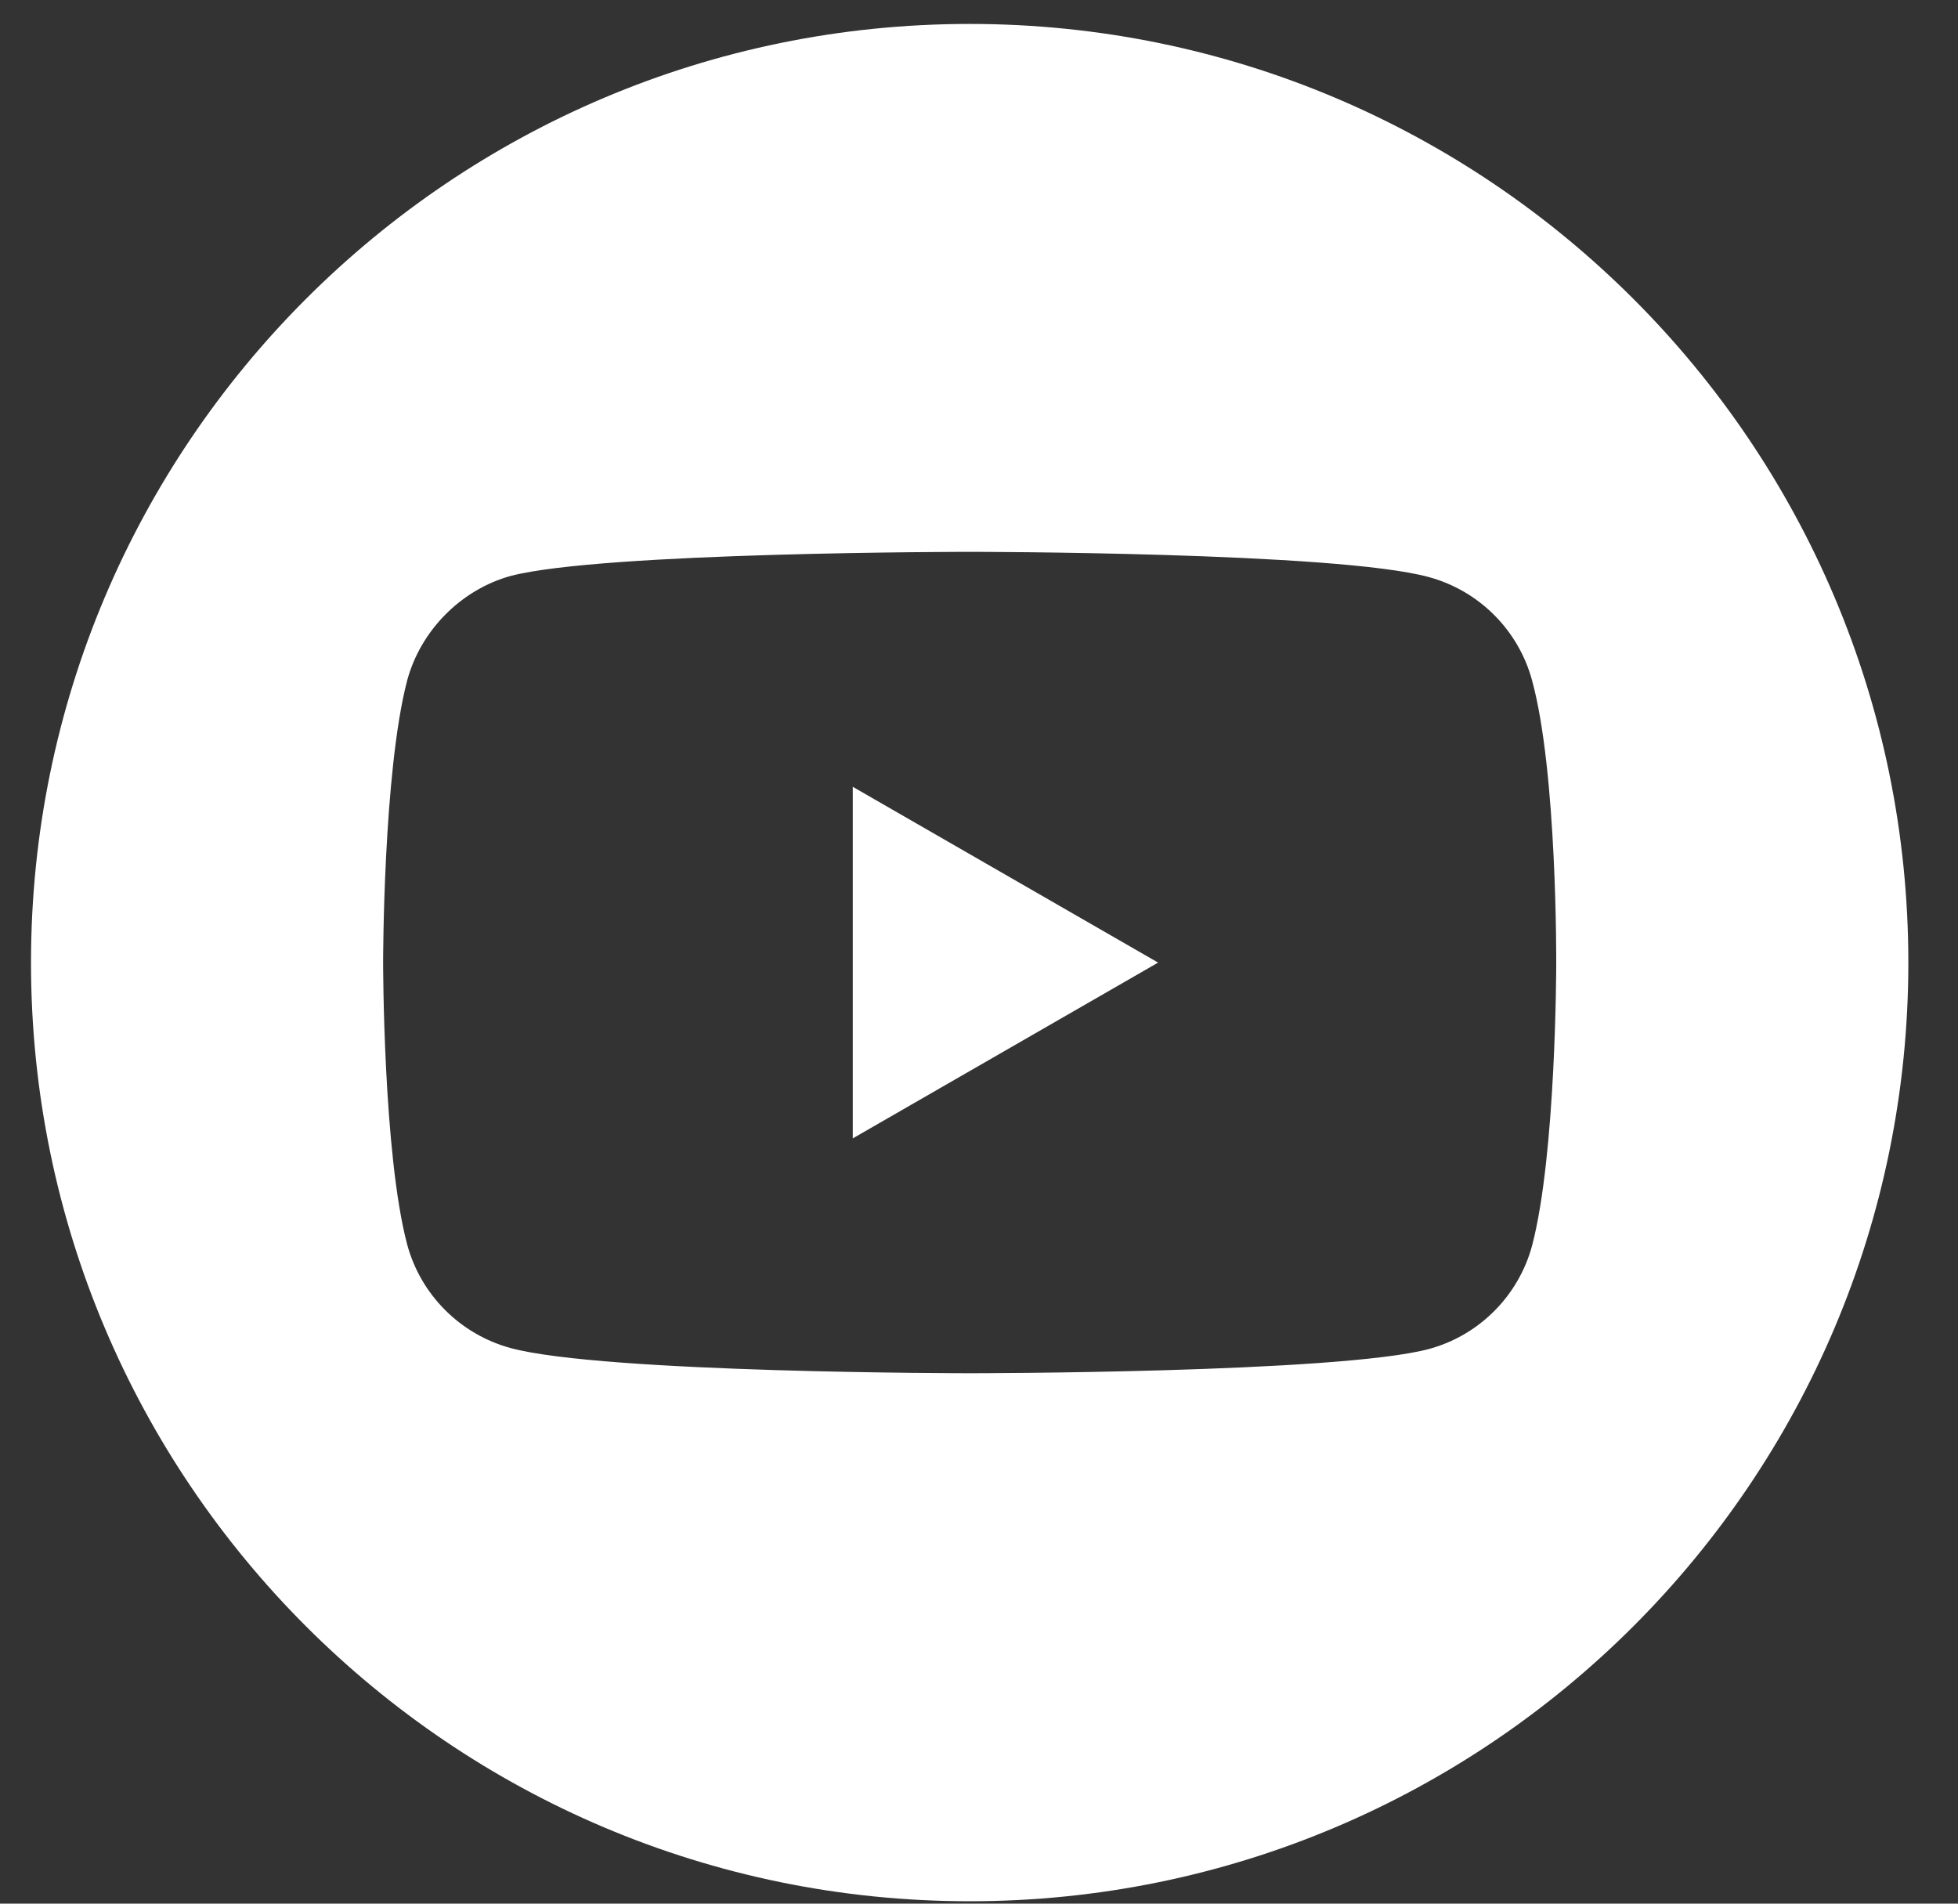
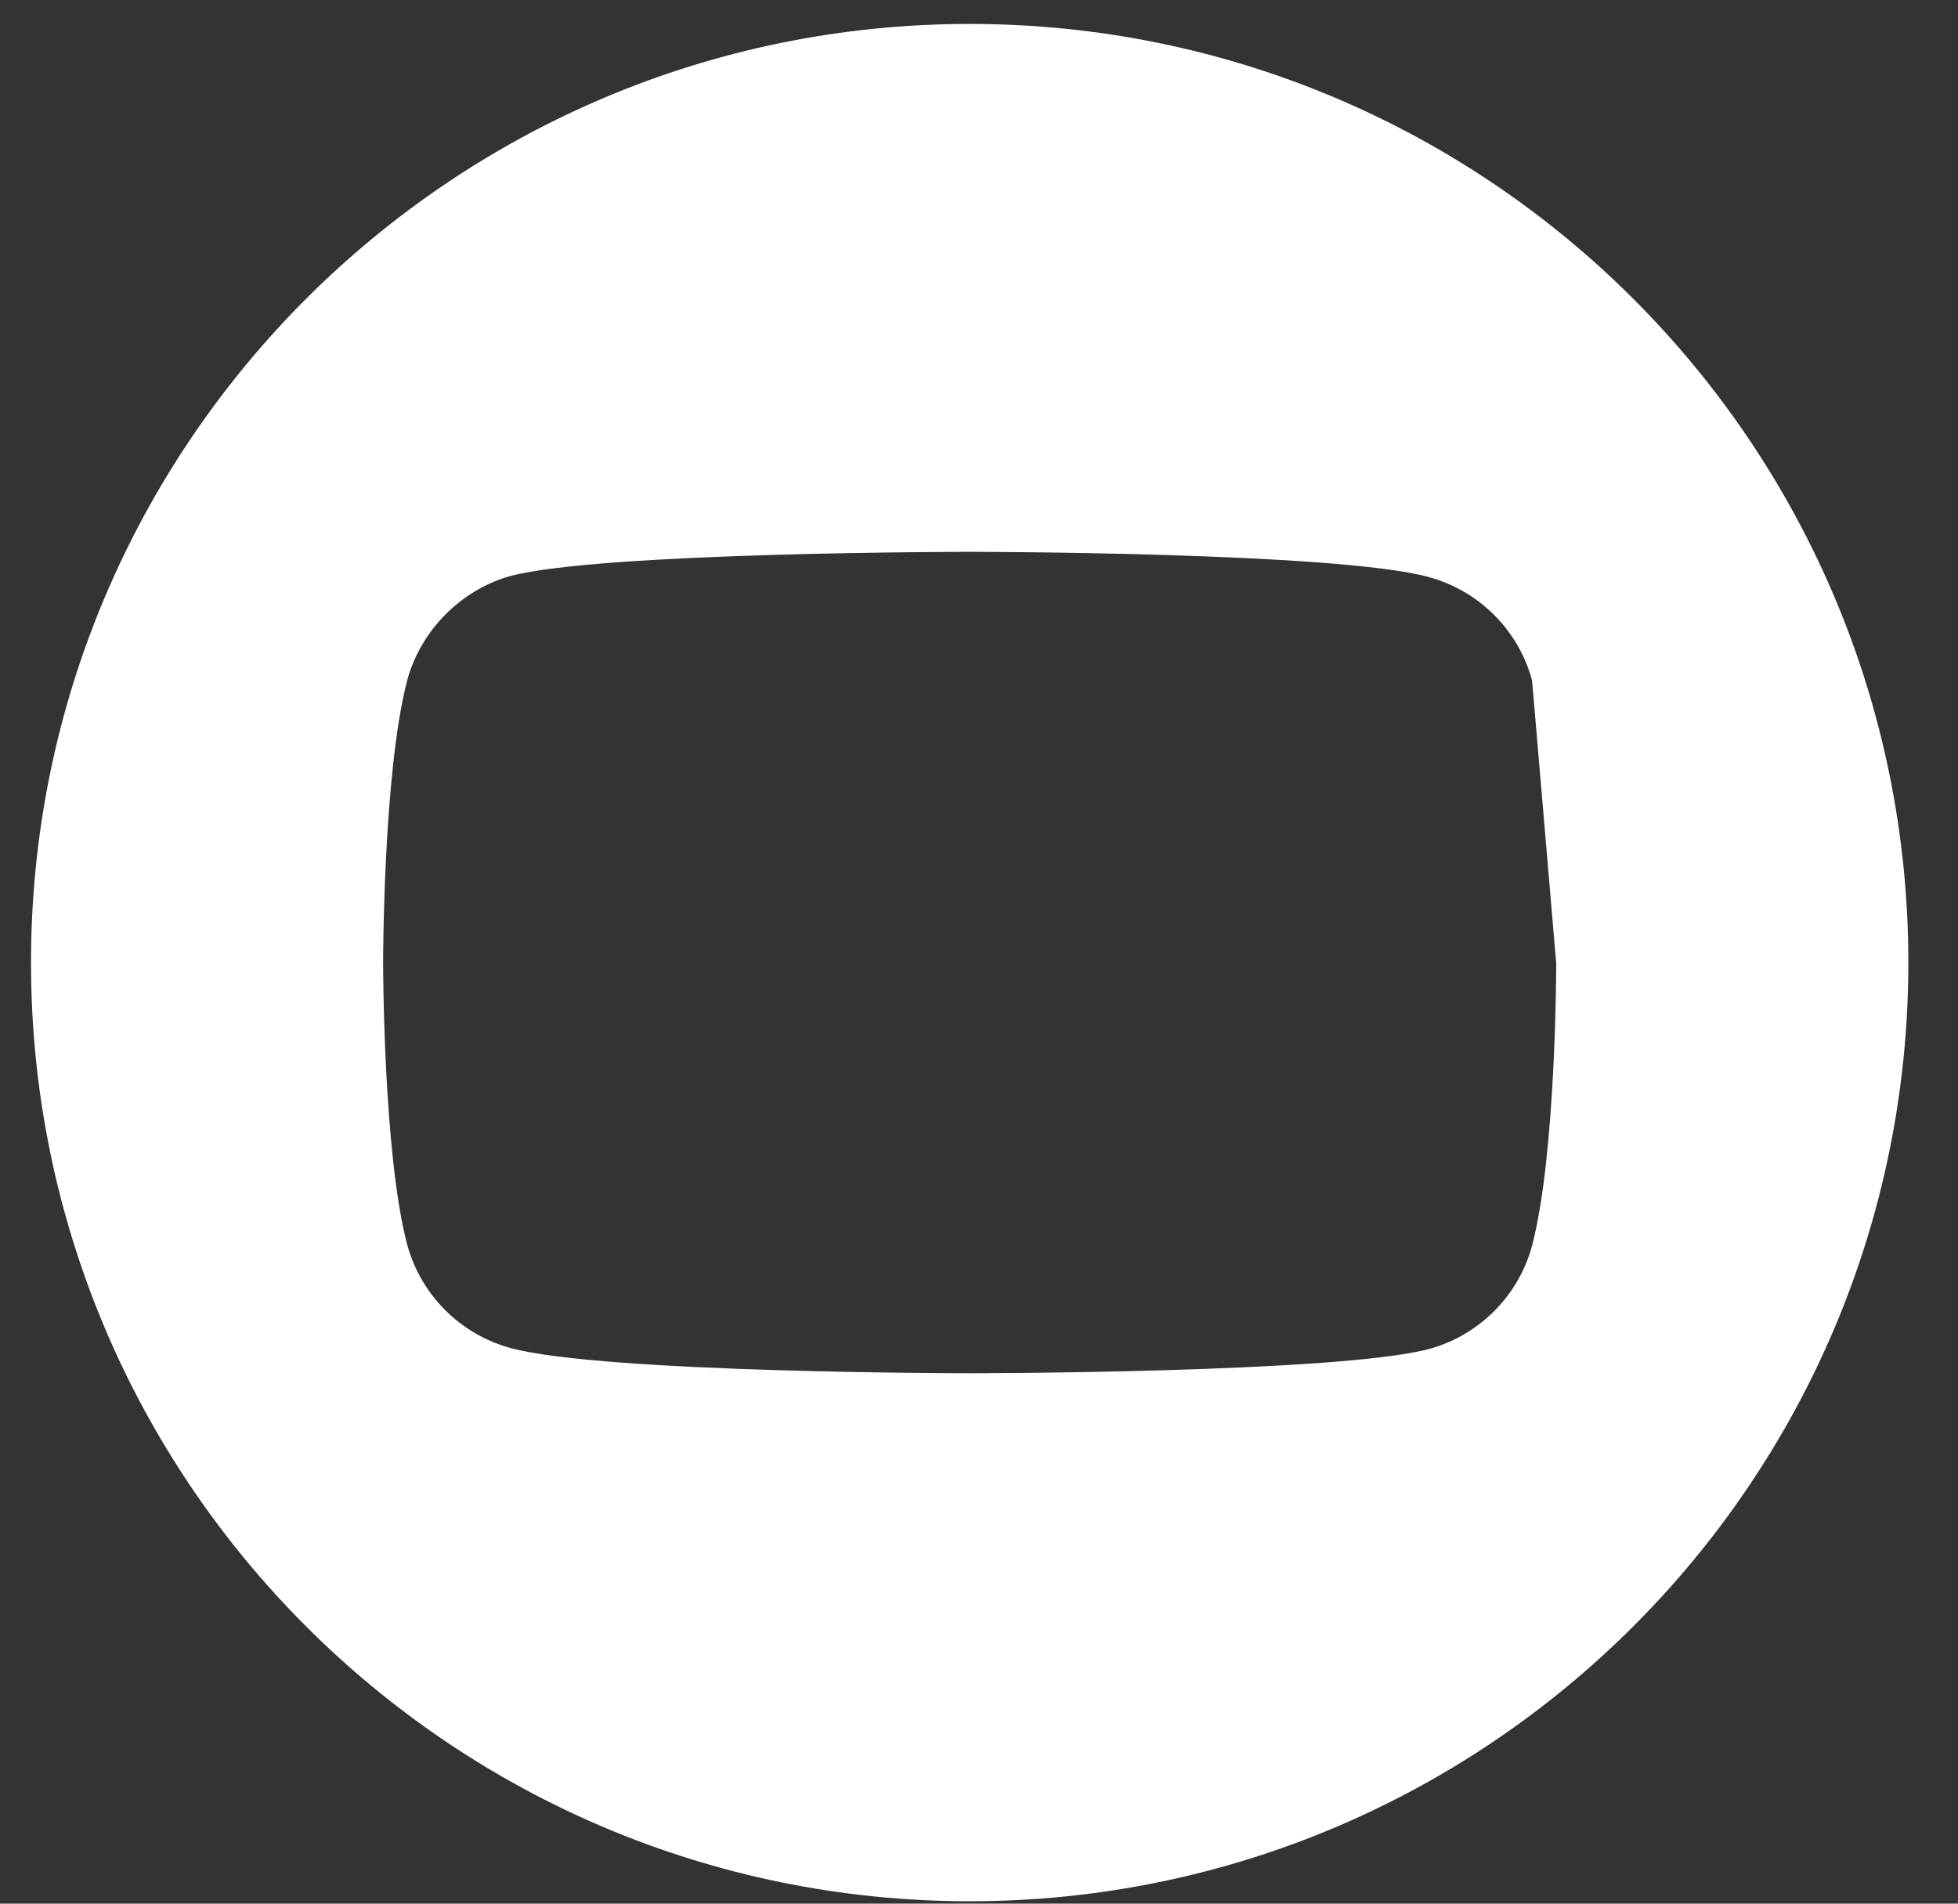
<svg xmlns="http://www.w3.org/2000/svg" width="36" height="35" viewBox="0 0 36 35" fill="none">
  <rect x="0" y="0" width="36" height="35" fill="#333333" stroke="none" />
-   <path d="M15.679 20.93L21.293 17.698L15.679 14.466V20.933V20.93Z" fill="white" />
-   <path d="M17.828 0.44C8.299 0.44 0.57 8.169 0.57 17.698C0.57 27.227 8.299 34.956 17.828 34.956C27.358 34.956 35.087 27.227 35.087 17.698C35.087 8.169 27.36 0.44 17.828 0.44ZM28.613 17.715C28.613 17.715 28.613 21.216 28.169 22.902C27.92 23.826 27.193 24.555 26.267 24.804C24.579 25.248 17.828 25.248 17.828 25.248C17.828 25.248 11.095 25.248 9.389 24.785C8.466 24.535 7.737 23.809 7.487 22.883C7.044 21.214 7.044 17.696 7.044 17.696C7.044 17.696 7.044 14.197 7.487 12.508C7.737 11.585 8.483 10.839 9.389 10.589C11.078 10.146 17.828 10.146 17.828 10.146C17.828 10.146 24.579 10.146 26.267 10.609C27.191 10.858 27.92 11.585 28.169 12.511C28.632 14.199 28.613 17.715 28.613 17.715Z" fill="white" />
+   <path d="M17.828 0.44C8.299 0.44 0.57 8.169 0.57 17.698C0.57 27.227 8.299 34.956 17.828 34.956C27.358 34.956 35.087 27.227 35.087 17.698C35.087 8.169 27.36 0.44 17.828 0.44ZM28.613 17.715C28.613 17.715 28.613 21.216 28.169 22.902C27.92 23.826 27.193 24.555 26.267 24.804C24.579 25.248 17.828 25.248 17.828 25.248C17.828 25.248 11.095 25.248 9.389 24.785C8.466 24.535 7.737 23.809 7.487 22.883C7.044 21.214 7.044 17.696 7.044 17.696C7.044 17.696 7.044 14.197 7.487 12.508C7.737 11.585 8.483 10.839 9.389 10.589C11.078 10.146 17.828 10.146 17.828 10.146C17.828 10.146 24.579 10.146 26.267 10.609C27.191 10.858 27.92 11.585 28.169 12.511Z" fill="white" />
</svg>